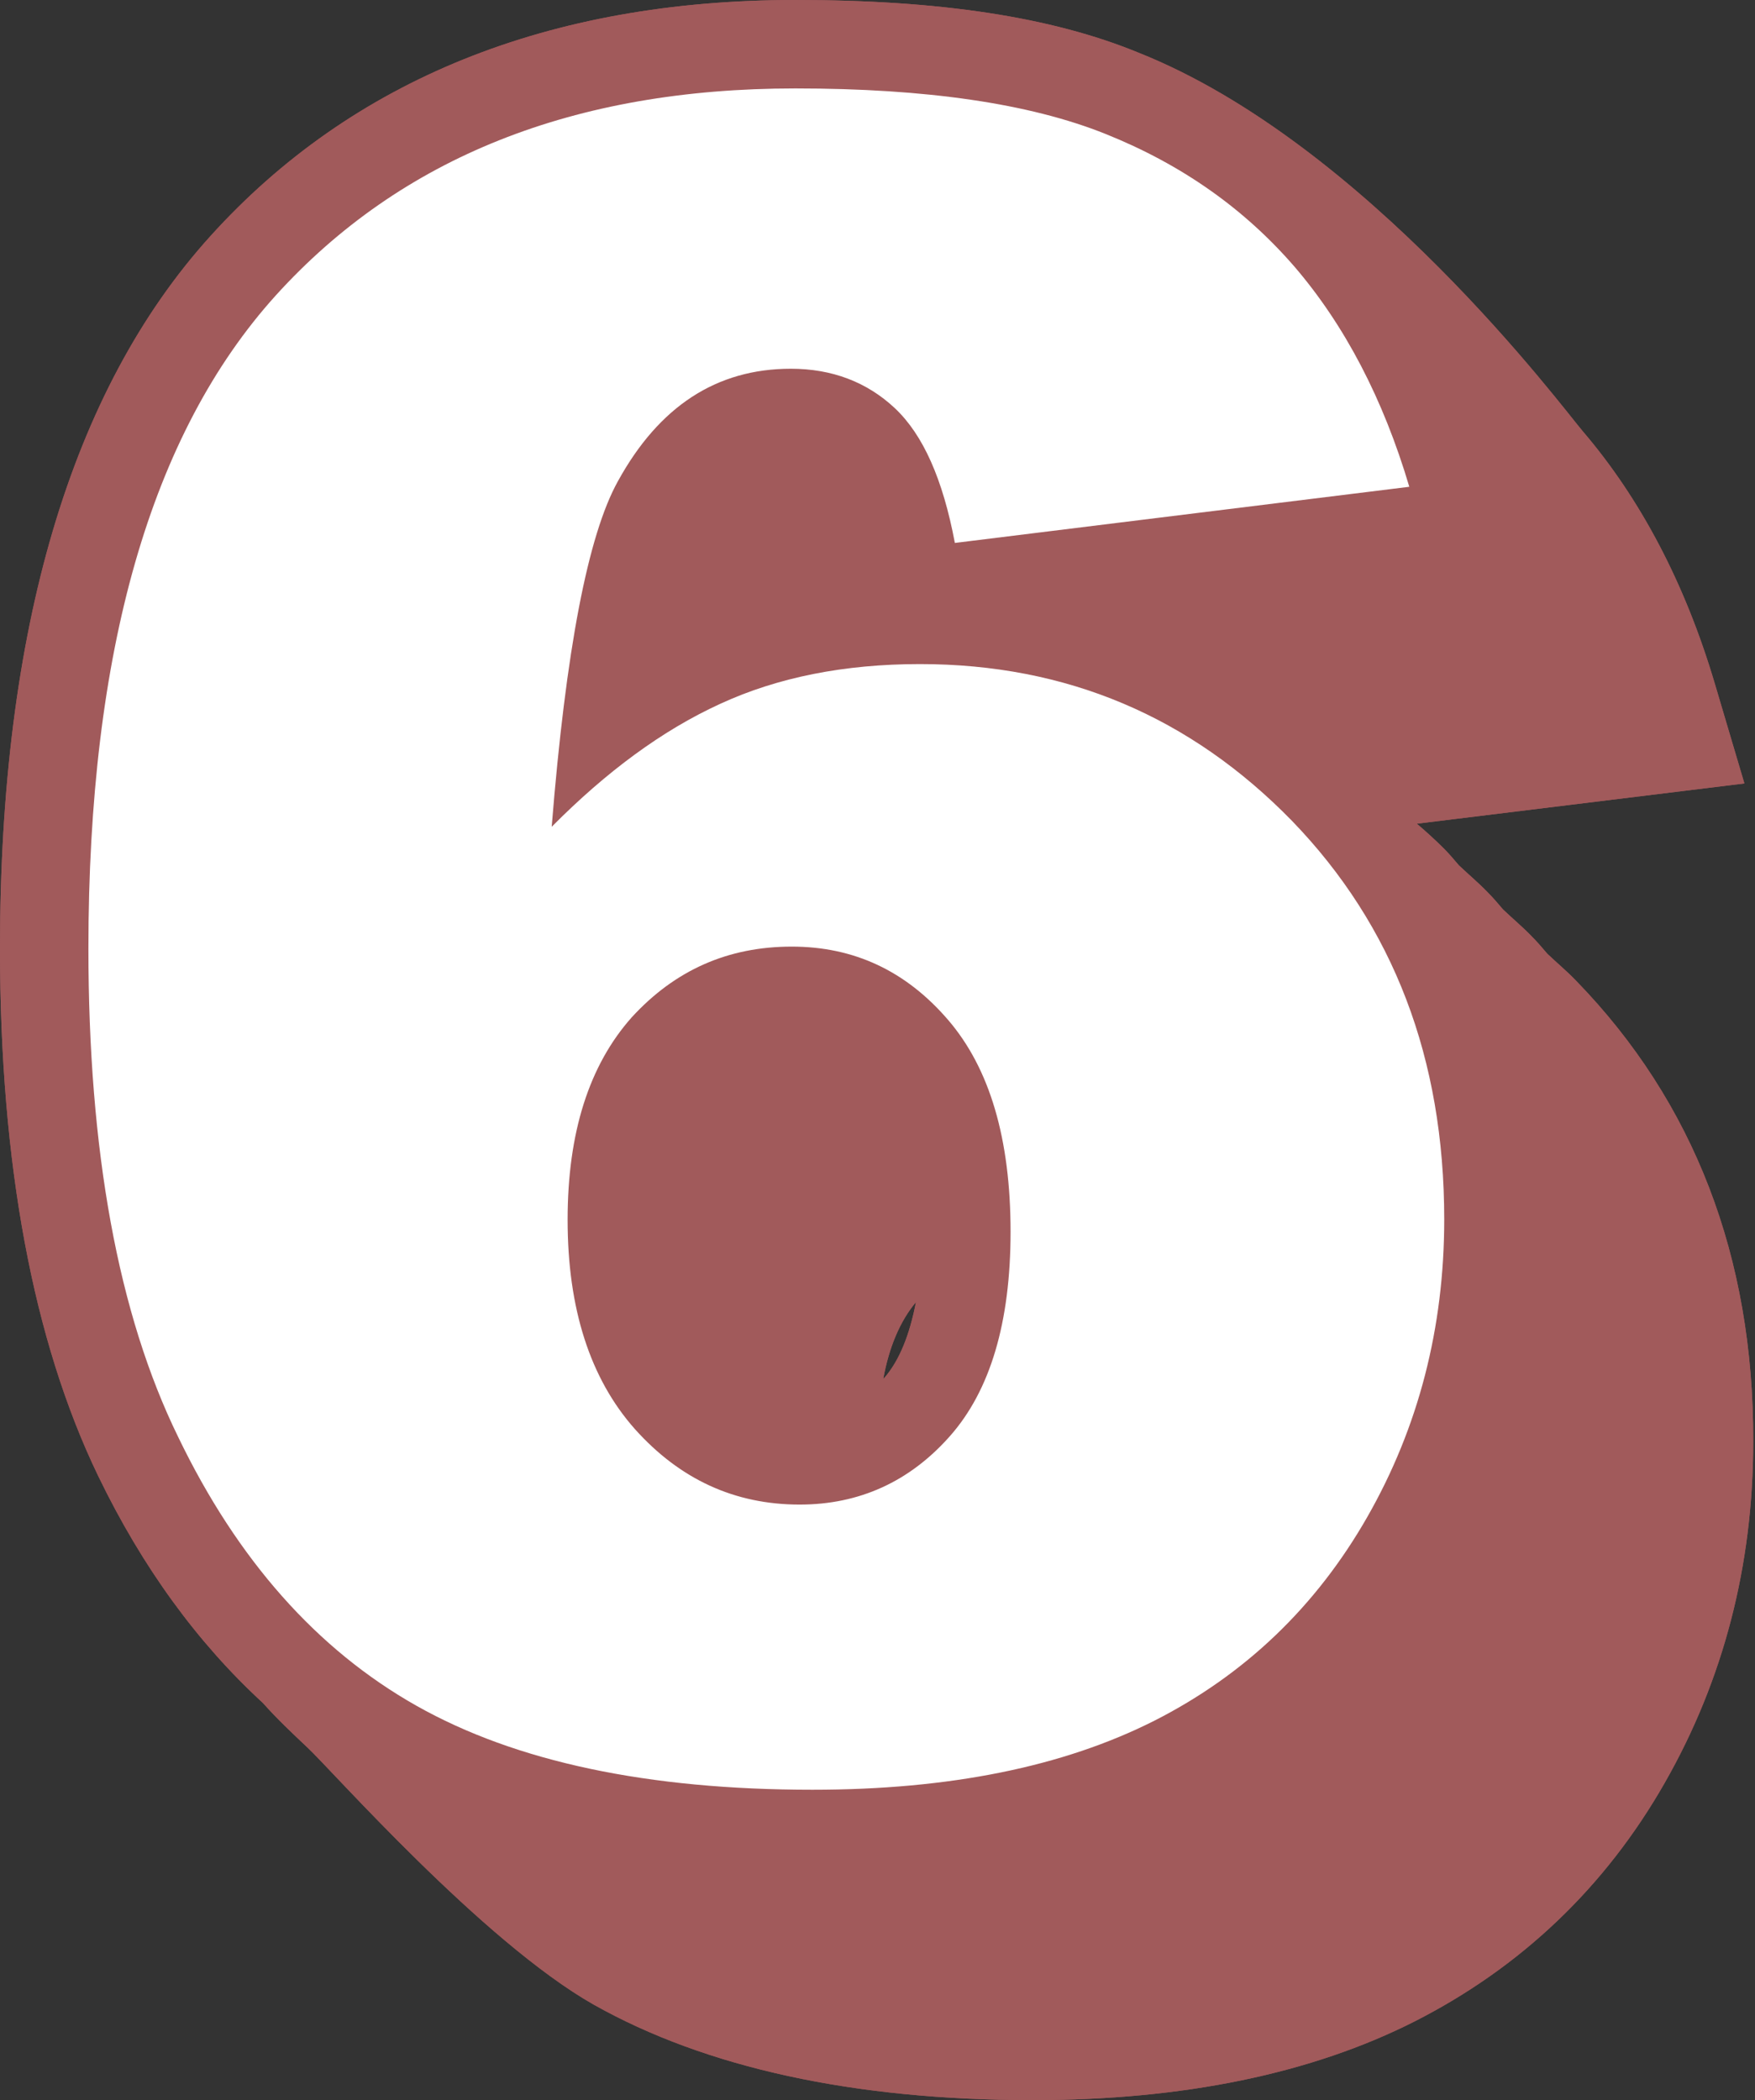
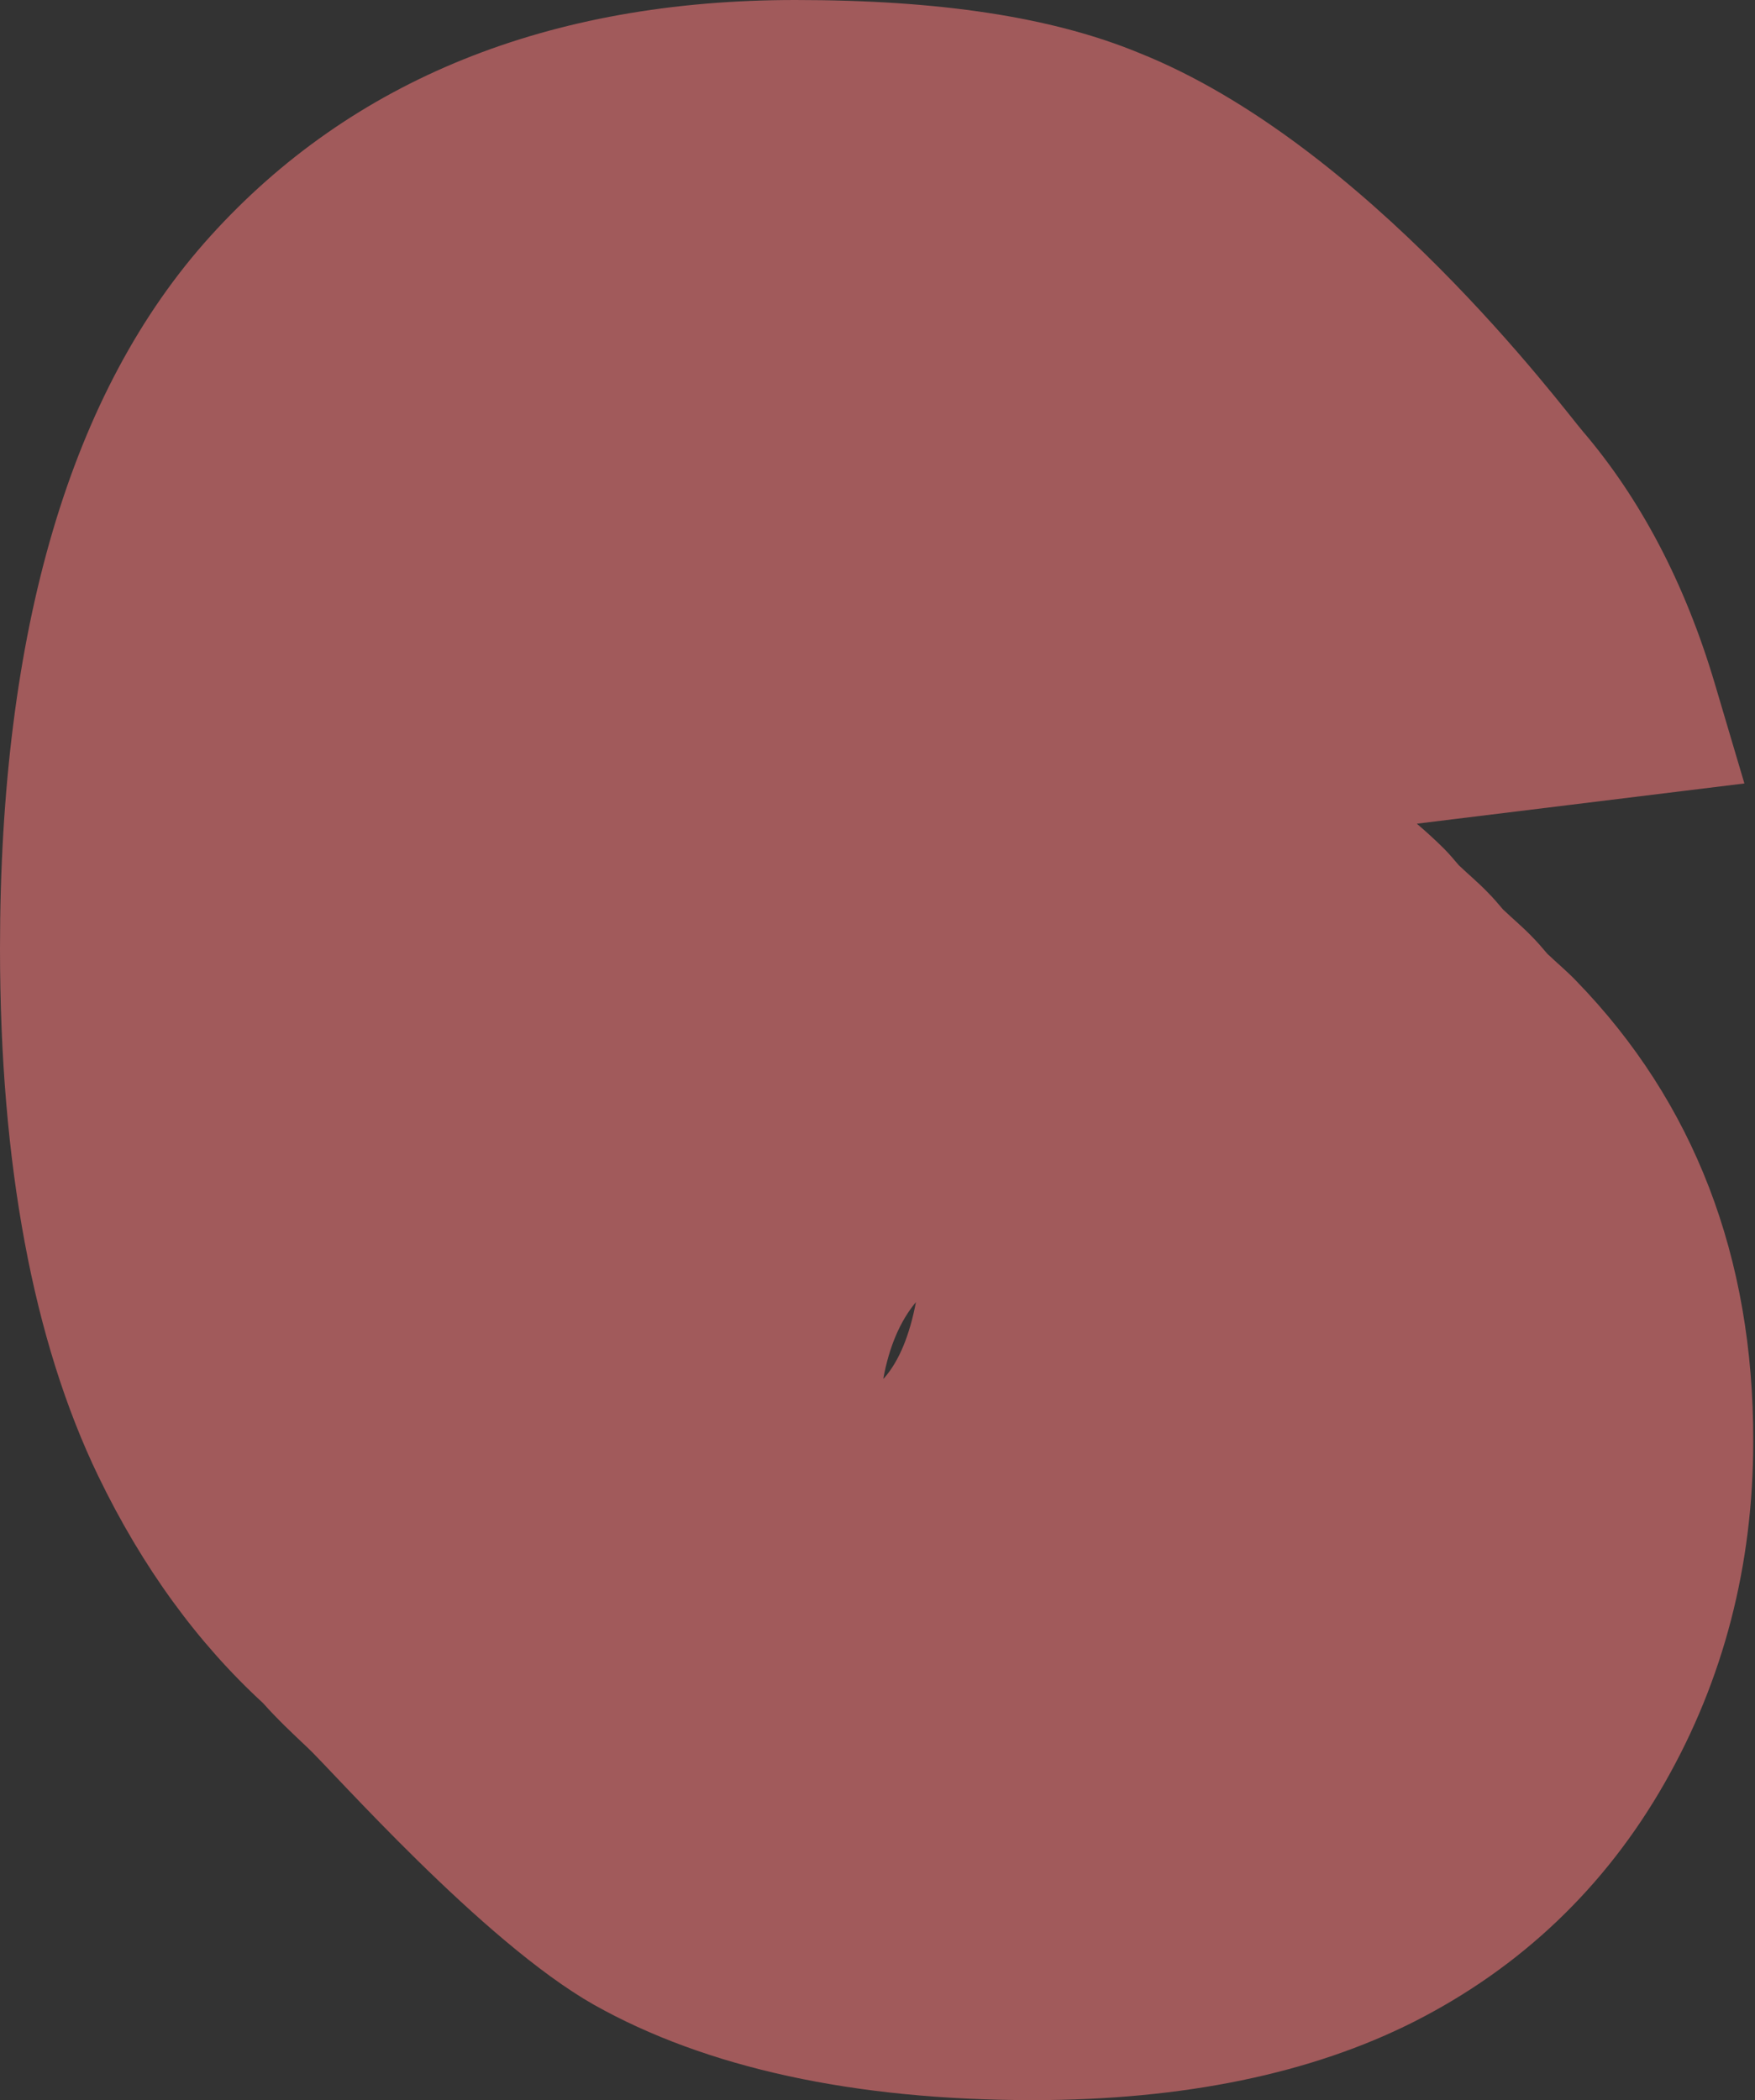
<svg xmlns="http://www.w3.org/2000/svg" fill="#a15a5b" height="47.5" preserveAspectRatio="xMidYMid meet" version="1" viewBox="0.0 0.0 39.7 47.5" width="39.7" zoomAndPan="magnify">
  <rect x="0.0" y="0.0" width="39.7" height="47.5" fill="#333333" stroke="none" />
  <g>
    <g id="change1_1">
-       <path d="M35.66,22.19c-0.21-0.22-0.44-0.41-0.66-0.62c-0.11-0.13-0.22-0.26-0.34-0.38c-0.21-0.22-0.44-0.41-0.66-0.62 c-0.11-0.13-0.22-0.26-0.34-0.38c-0.21-0.22-0.44-0.41-0.66-0.62c-0.11-0.13-0.22-0.26-0.34-0.38c-0.2-0.2-0.4-0.38-0.61-0.56 l7.41-0.91l-0.67-2.26c-0.67-2.26-1.68-4.18-2.99-5.71c-0.43-0.5-4.89-6.51-10.05-8.56C23.78,0.38,21.24,0,17.99,0 C12.42,0,7.96,1.8,4.76,5.34C1.6,8.83,0,14.25,0,21.45c0,4.87,0.75,8.88,2.22,11.93c1,2.07,2.25,3.78,3.73,5.14 c0.32,0.36,0.66,0.68,1,1c0.55,0.51,3.96,4.39,6.48,5.82c2.54,1.43,5.89,2.16,9.94,2.16c3.4,0,6.3-0.6,8.63-1.78 c2.4-1.22,4.31-3.03,5.66-5.4c1.33-2.33,2-4.92,2-7.72C39.67,28.43,38.32,24.93,35.66,22.19z M20.72,29.45 c-0.14,0.73-0.37,1.32-0.72,1.72c-0.01,0.01-0.02,0.01-0.02,0.02C20.11,30.47,20.36,29.88,20.72,29.45z" />
-     </g>
+       </g>
    <g id="change2_1">
      <path d="M31.88,11.01L21.6,12.28c-0.27-1.44-0.72-2.45-1.36-3.05c-0.63-0.59-1.42-0.89-2.35-0.89 c-1.68,0-2.98,0.85-3.91,2.54c-0.68,1.22-1.18,3.82-1.5,7.82c1.24-1.25,2.5-2.18,3.81-2.78c1.3-0.6,2.81-0.9,4.52-0.9 c3.32,0,6.12,1.19,8.42,3.55c2.29,2.37,3.44,5.37,3.44,9.01c0,2.45-0.58,4.7-1.74,6.73c-1.16,2.03-2.77,3.57-4.82,4.61 c-2.06,1.04-4.63,1.56-7.73,1.56c-3.72,0-6.71-0.63-8.96-1.9c-2.25-1.27-4.05-3.3-5.39-6.08C2.67,29.72,2,26.03,2,21.45 C2,14.73,3.41,9.81,6.24,6.68C9.07,3.56,12.98,2,17.99,2c2.96,0,5.3,0.34,7.02,1.03c1.72,0.69,3.14,1.69,4.28,3.01 C30.42,7.36,31.29,9.02,31.88,11.01z M12.84,27.59c0,2.01,0.51,3.59,1.52,4.73c1.02,1.14,2.26,1.71,3.73,1.71 c1.35,0,2.49-0.52,3.4-1.55c0.91-1.03,1.37-2.57,1.37-4.62c0-2.1-0.47-3.7-1.42-4.8c-0.95-1.1-2.12-1.65-3.53-1.65 c-1.44,0-2.64,0.53-3.62,1.6C13.33,24.09,12.84,25.61,12.84,27.59z" fill="#ffffff" />
    </g>
    <g id="change1_2">
      <path d="M35.66,22.19c-0.21-0.22-0.44-0.41-0.66-0.62c-0.11-0.13-0.22-0.26-0.34-0.38c-0.21-0.22-0.44-0.41-0.66-0.62 c-0.11-0.13-0.22-0.26-0.34-0.38c-0.21-0.22-0.44-0.41-0.66-0.62c-0.11-0.13-0.22-0.26-0.34-0.38c-0.2-0.2-0.4-0.38-0.61-0.56 l7.41-0.91l-0.67-2.26c-0.67-2.26-1.68-4.18-2.99-5.71c-0.43-0.5-4.89-6.51-10.05-8.56C23.78,0.38,21.24,0,17.99,0 C12.42,0,7.96,1.8,4.76,5.34C1.6,8.83,0,14.25,0,21.45c0,4.87,0.75,8.88,2.22,11.93c1,2.07,2.25,3.78,3.73,5.14 c0.32,0.36,0.66,0.68,1,1c0.55,0.51,3.96,4.39,6.48,5.82c2.54,1.43,5.89,2.16,9.94,2.16c3.4,0,6.3-0.6,8.63-1.78 c2.4-1.22,4.31-3.03,5.66-5.4c1.33-2.33,2-4.92,2-7.72C39.67,28.43,38.32,24.93,35.66,22.19z M20.72,29.45 c-0.14,0.73-0.37,1.32-0.72,1.72c-0.01,0.01-0.02,0.01-0.02,0.02C20.11,30.47,20.36,29.88,20.72,29.45z" />
    </g>
    <g id="change2_2">
-       <path d="M31.88,11.01L21.6,12.28c-0.27-1.44-0.72-2.45-1.36-3.05c-0.63-0.59-1.42-0.89-2.35-0.89 c-1.68,0-2.98,0.85-3.91,2.54c-0.68,1.22-1.18,3.82-1.5,7.82c1.24-1.25,2.5-2.18,3.81-2.78c1.3-0.6,2.81-0.9,4.52-0.9 c3.32,0,6.12,1.19,8.42,3.55c2.29,2.37,3.44,5.37,3.44,9.01c0,2.45-0.58,4.7-1.74,6.73c-1.16,2.03-2.77,3.57-4.82,4.61 c-2.06,1.04-4.63,1.56-7.73,1.56c-3.72,0-6.71-0.63-8.96-1.9c-2.25-1.27-4.05-3.3-5.39-6.08C2.67,29.72,2,26.03,2,21.45 C2,14.73,3.41,9.81,6.24,6.68C9.07,3.56,12.98,2,17.99,2c2.96,0,5.3,0.34,7.02,1.03c1.72,0.69,3.14,1.69,4.28,3.01 C30.42,7.36,31.29,9.02,31.88,11.01z M12.84,27.59c0,2.01,0.51,3.59,1.52,4.73c1.02,1.14,2.26,1.71,3.73,1.71 c1.35,0,2.49-0.52,3.4-1.55c0.91-1.03,1.37-2.57,1.37-4.62c0-2.1-0.47-3.7-1.42-4.8c-0.95-1.1-2.12-1.65-3.53-1.65 c-1.44,0-2.64,0.53-3.62,1.6C13.33,24.09,12.84,25.61,12.84,27.59z" fill="#ffffff" />
-     </g>
+       </g>
  </g>
</svg>